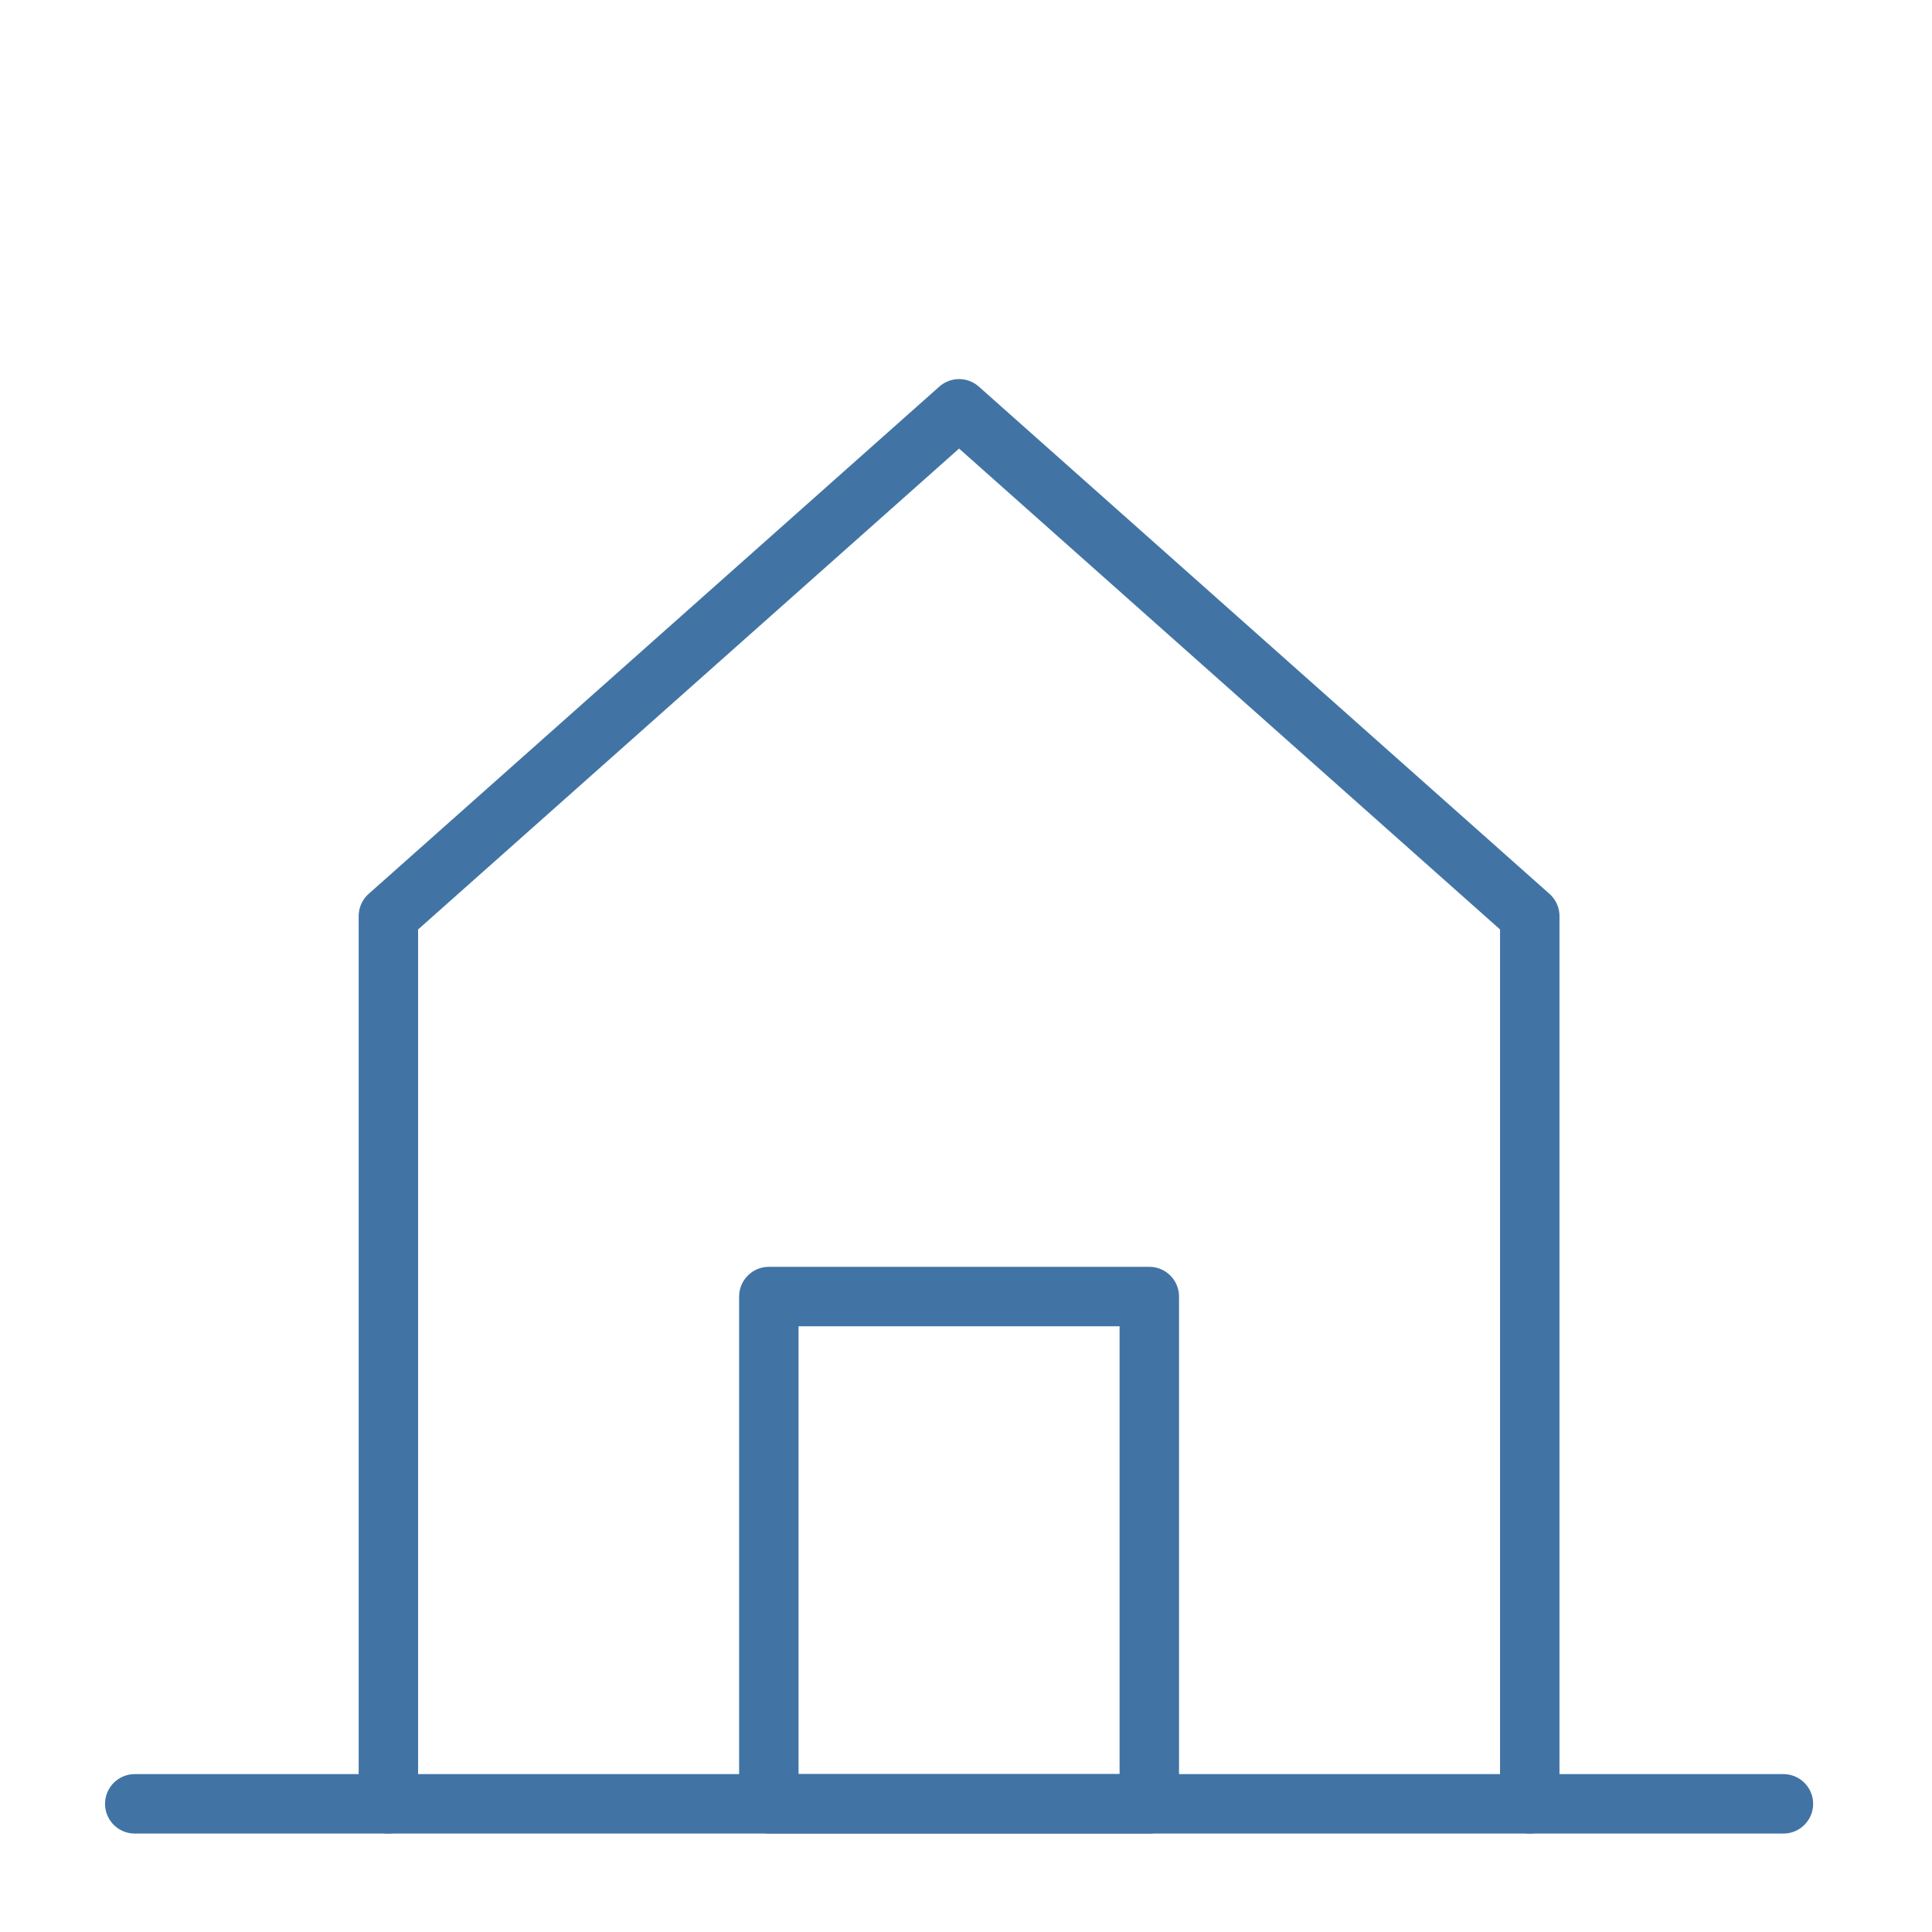
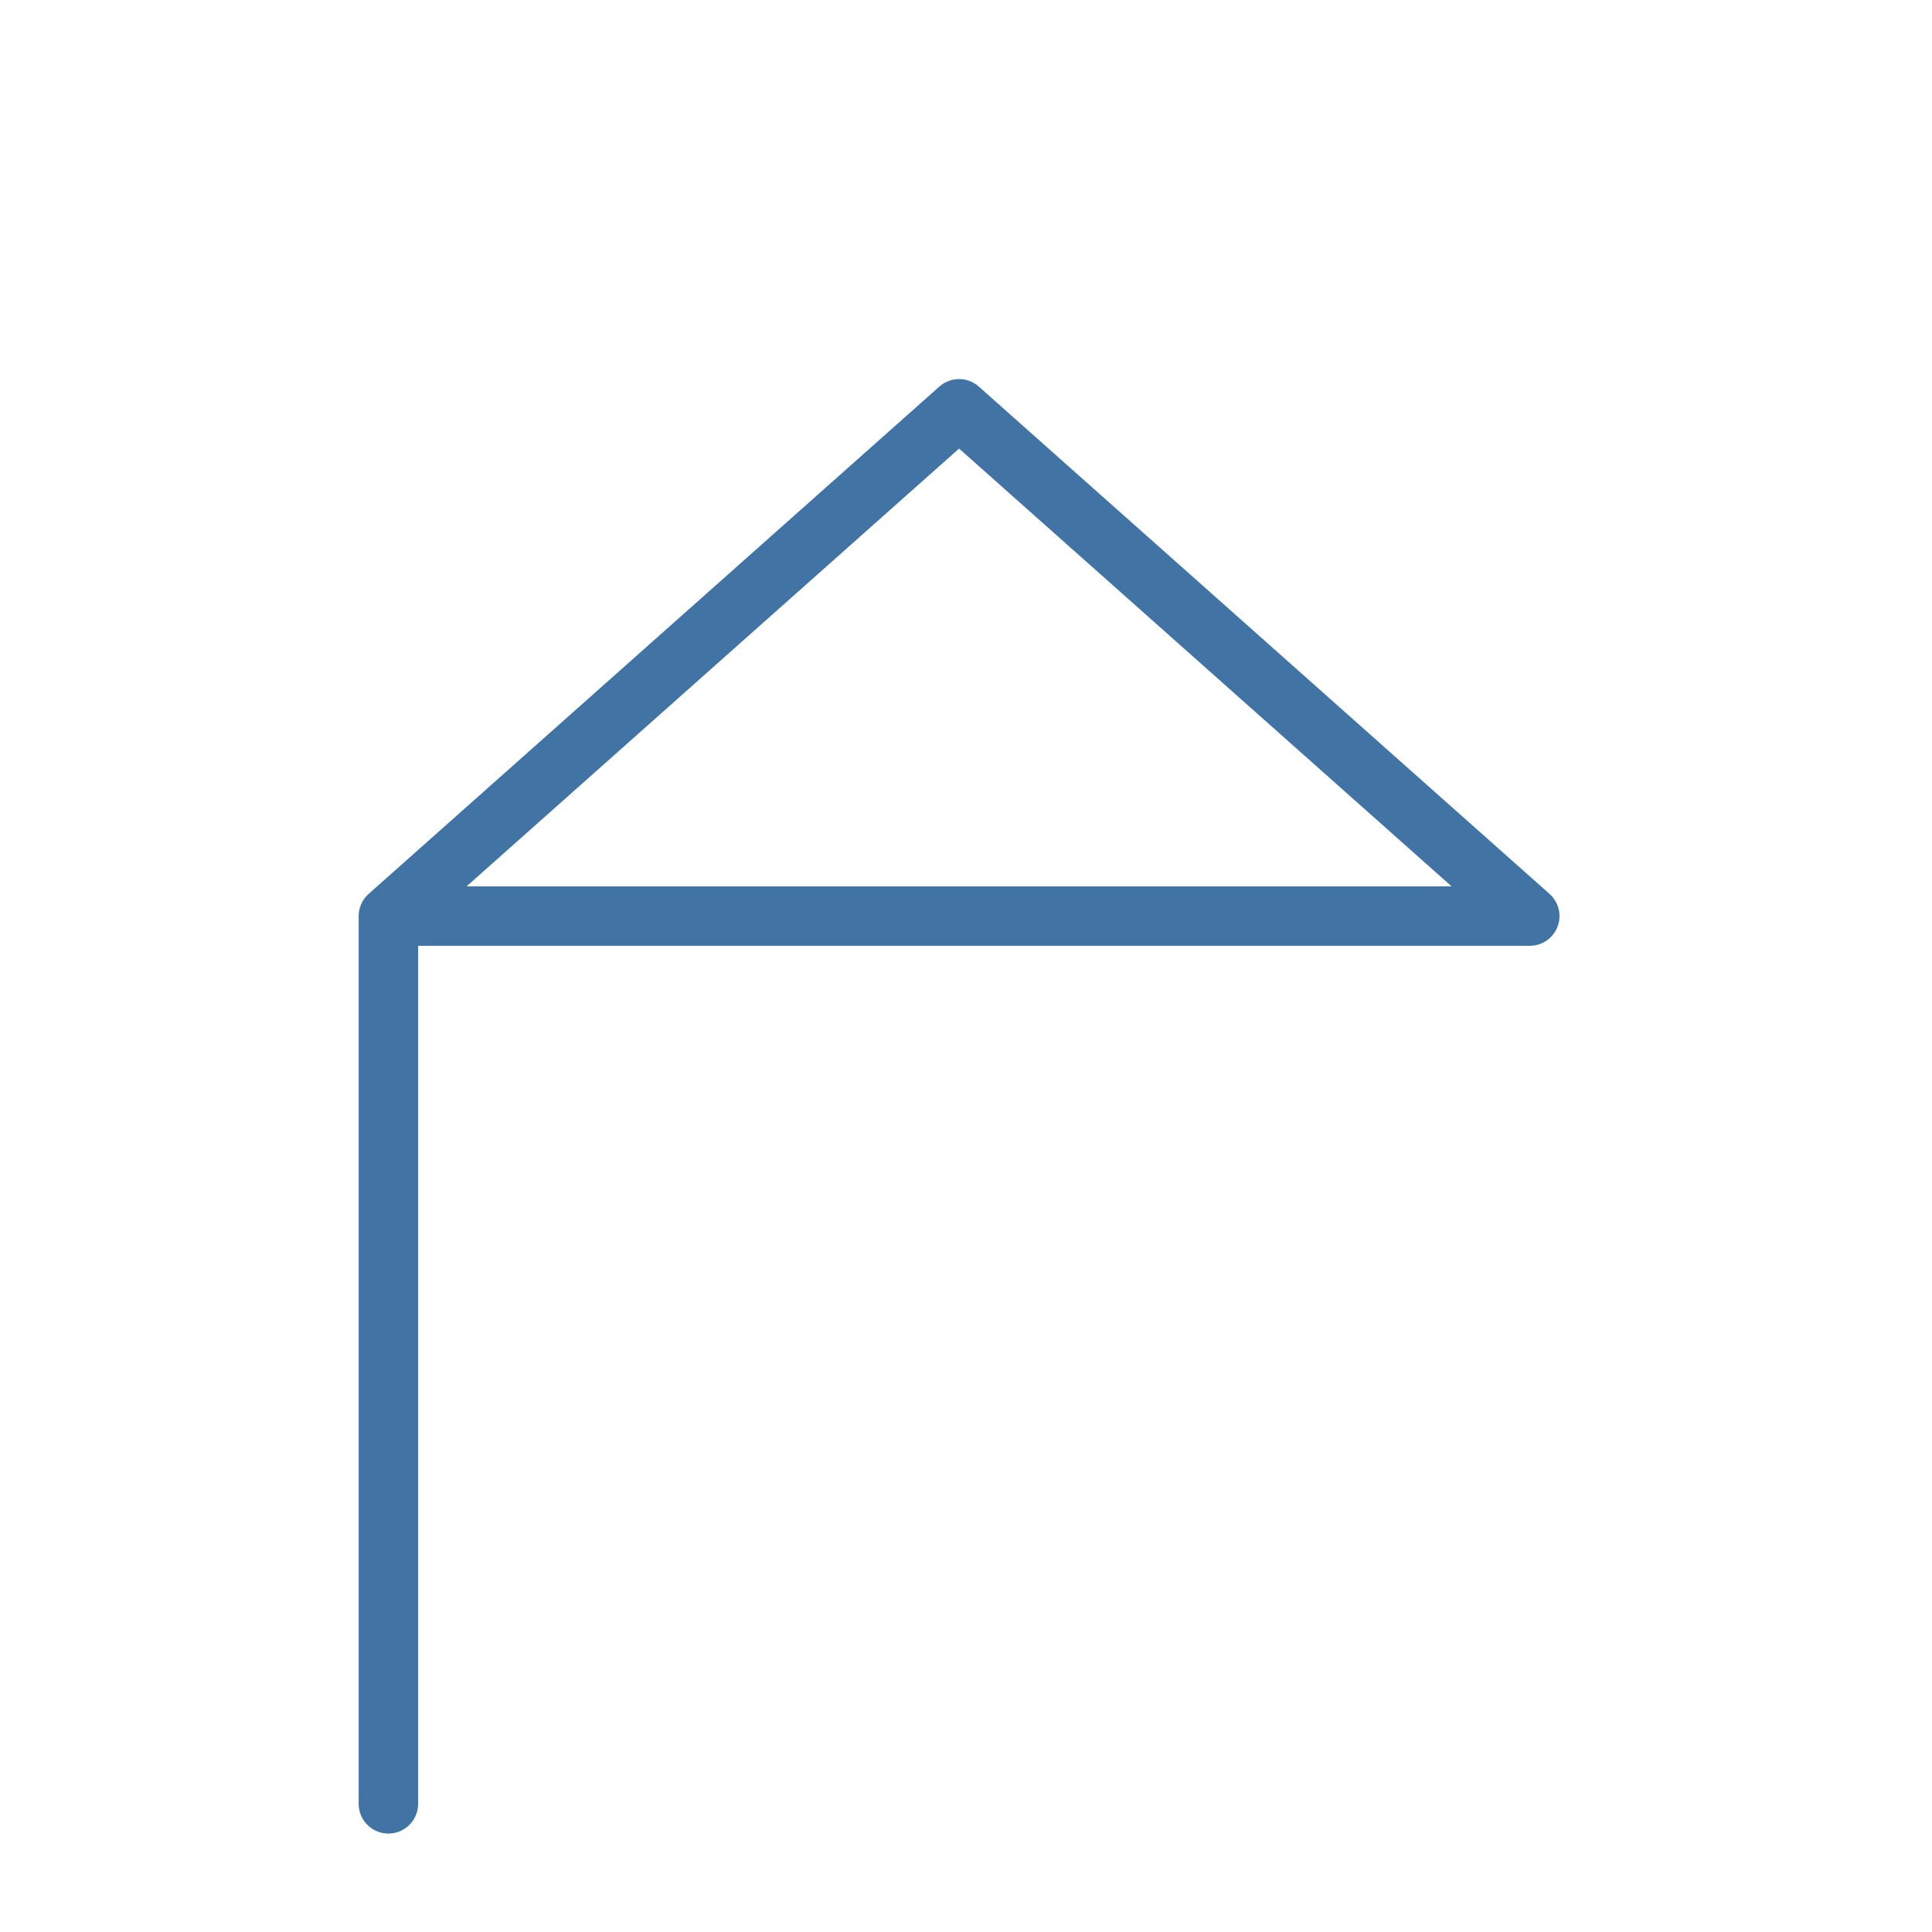
<svg xmlns="http://www.w3.org/2000/svg" width="65" height="65" viewBox="0 0 65 65" fill="none">
  <g id="icon / lockhat-inc-icon-trust-and-estate">
-     <path id="Vector" d="M51.467 30.821L32.267 13.754L13.067 30.821V60.688H51.467V30.821Z" stroke="#4174A5" stroke-width="2" stroke-linecap="round" stroke-linejoin="round" />
-     <path id="Vector_2" d="M38.667 43.621H25.867V60.688H38.667V43.621Z" stroke="#4174A5" stroke-width="2" stroke-linecap="round" stroke-linejoin="round" />
-     <path id="Vector_3" d="M4.534 60.688H13.067" stroke="#4174A5" stroke-width="2" stroke-linecap="round" stroke-linejoin="round" />
-     <path id="Vector_4" d="M51.467 60.688H60.001" stroke="#4174A5" stroke-width="2" stroke-linecap="round" stroke-linejoin="round" />
+     <path id="Vector" d="M51.467 30.821L32.267 13.754L13.067 30.821V60.688V30.821Z" stroke="#4174A5" stroke-width="2" stroke-linecap="round" stroke-linejoin="round" />
  </g>
</svg>